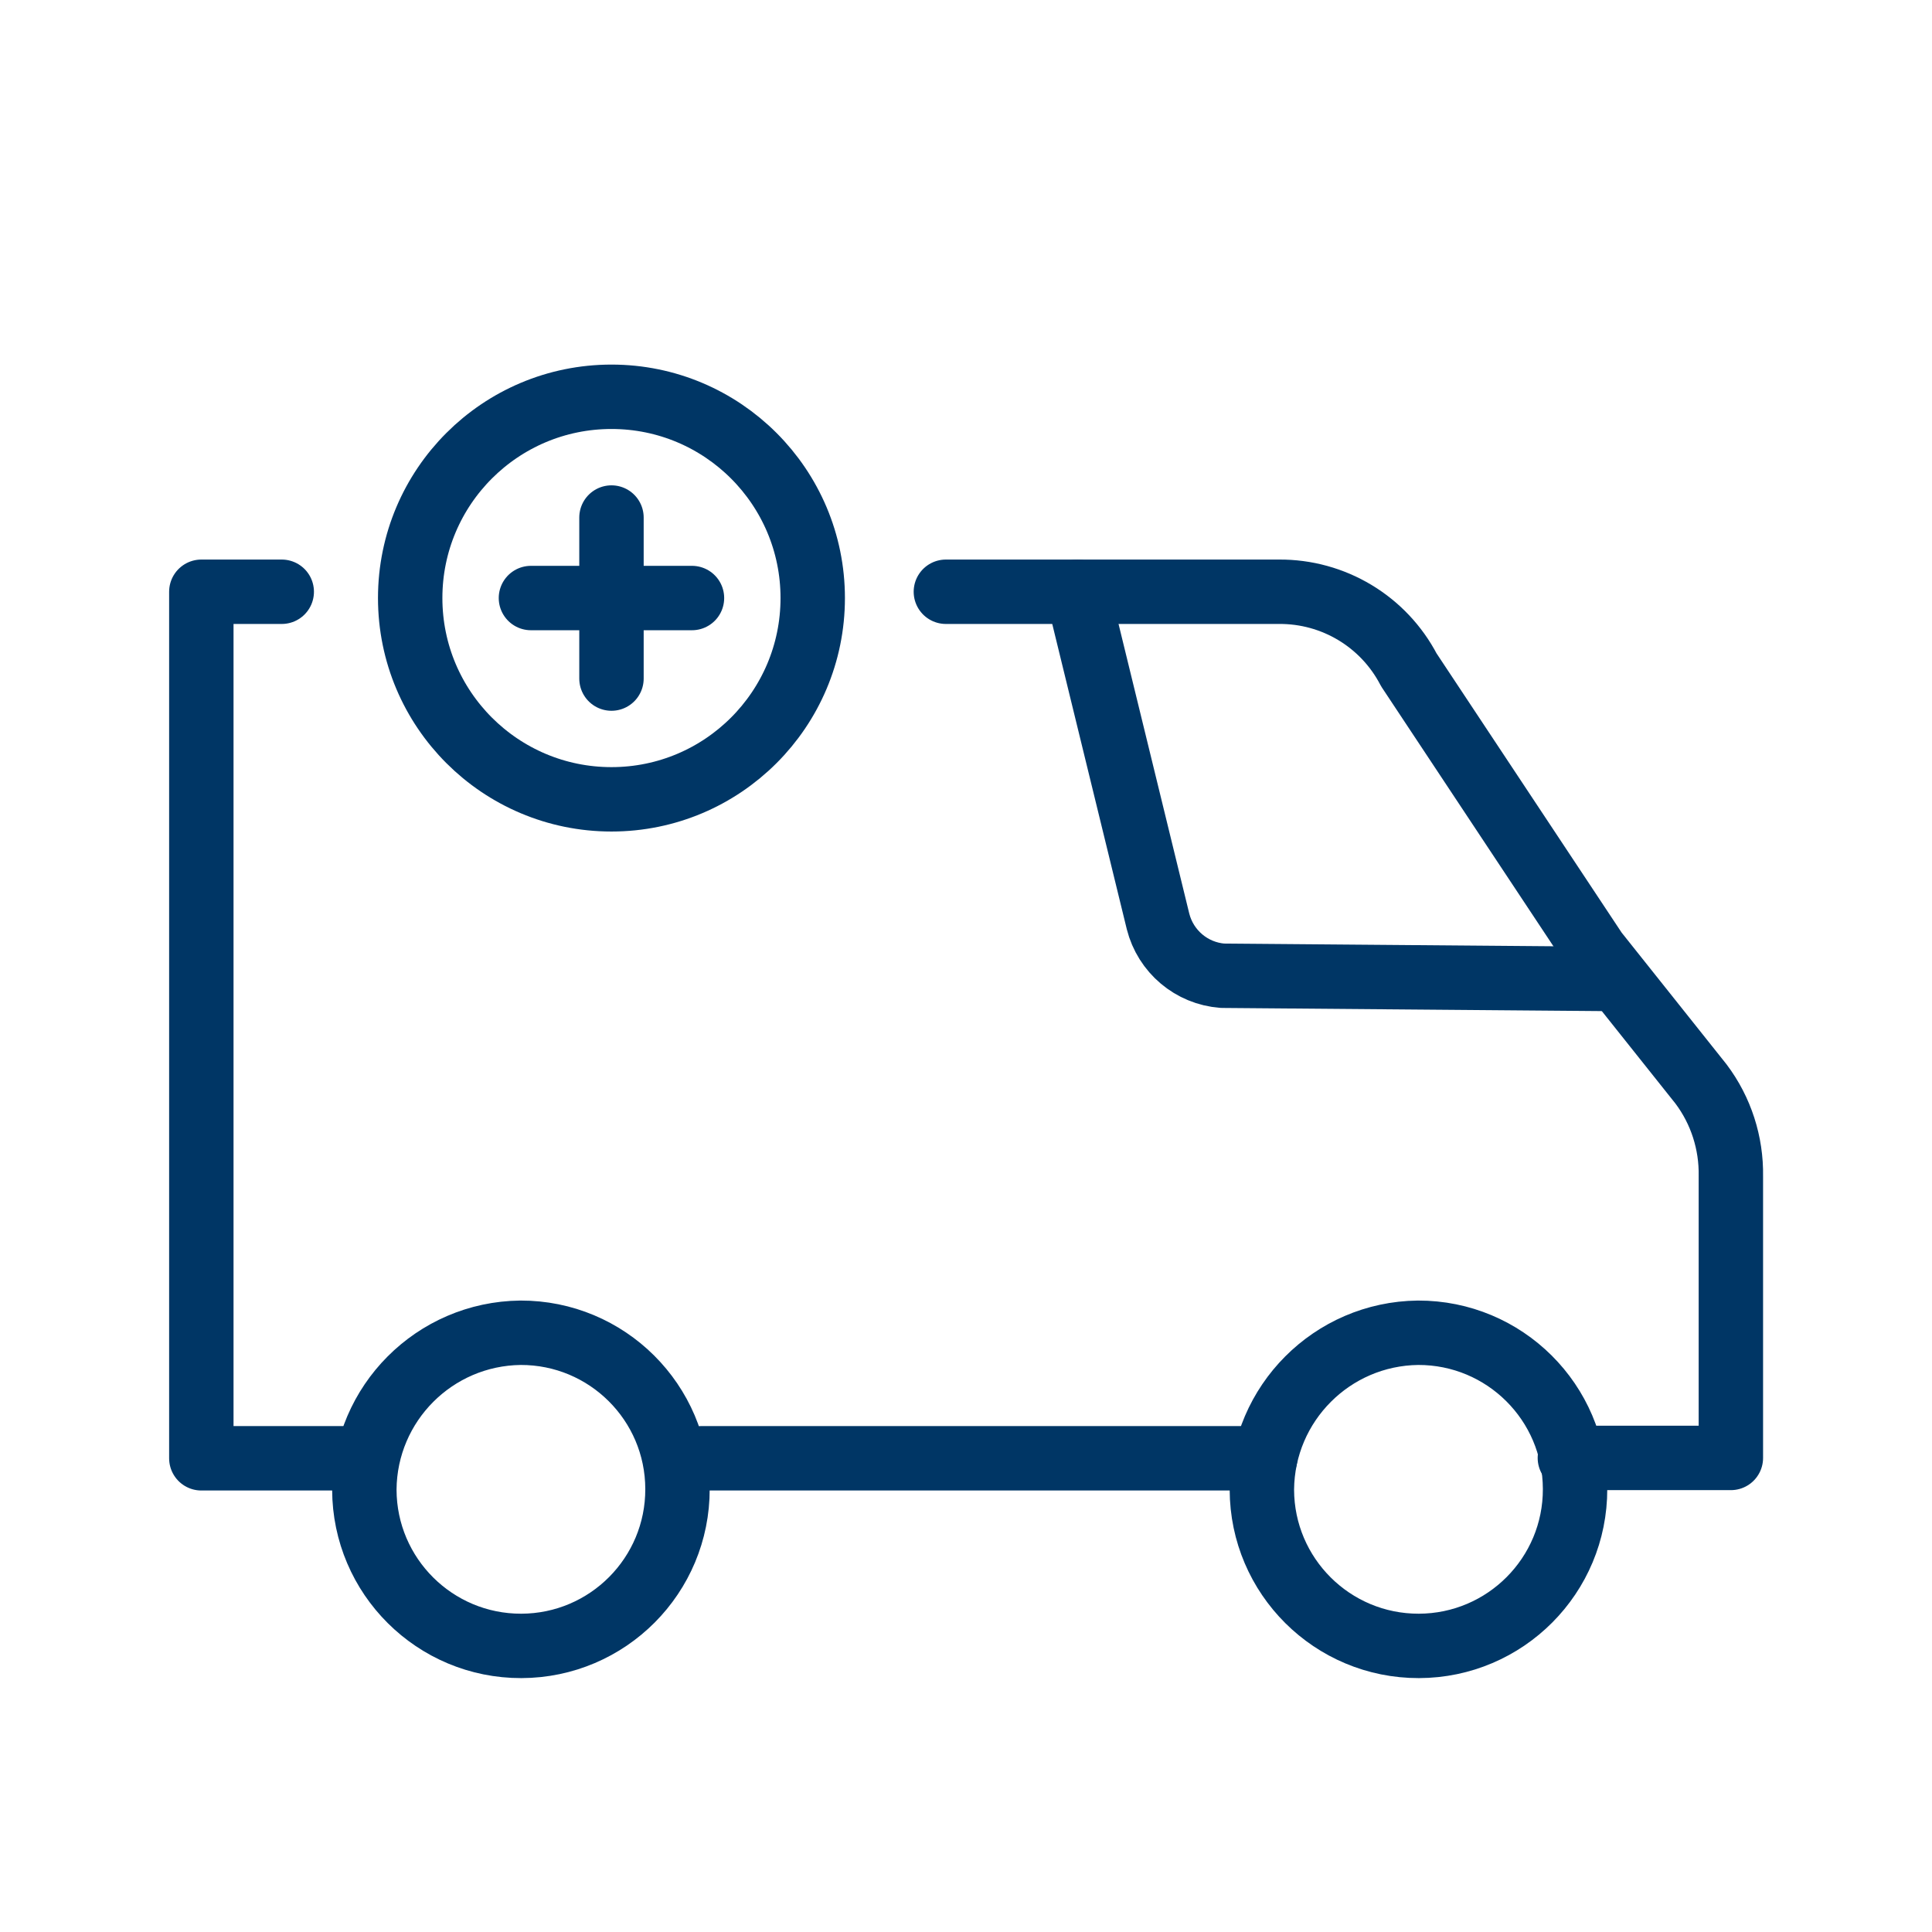
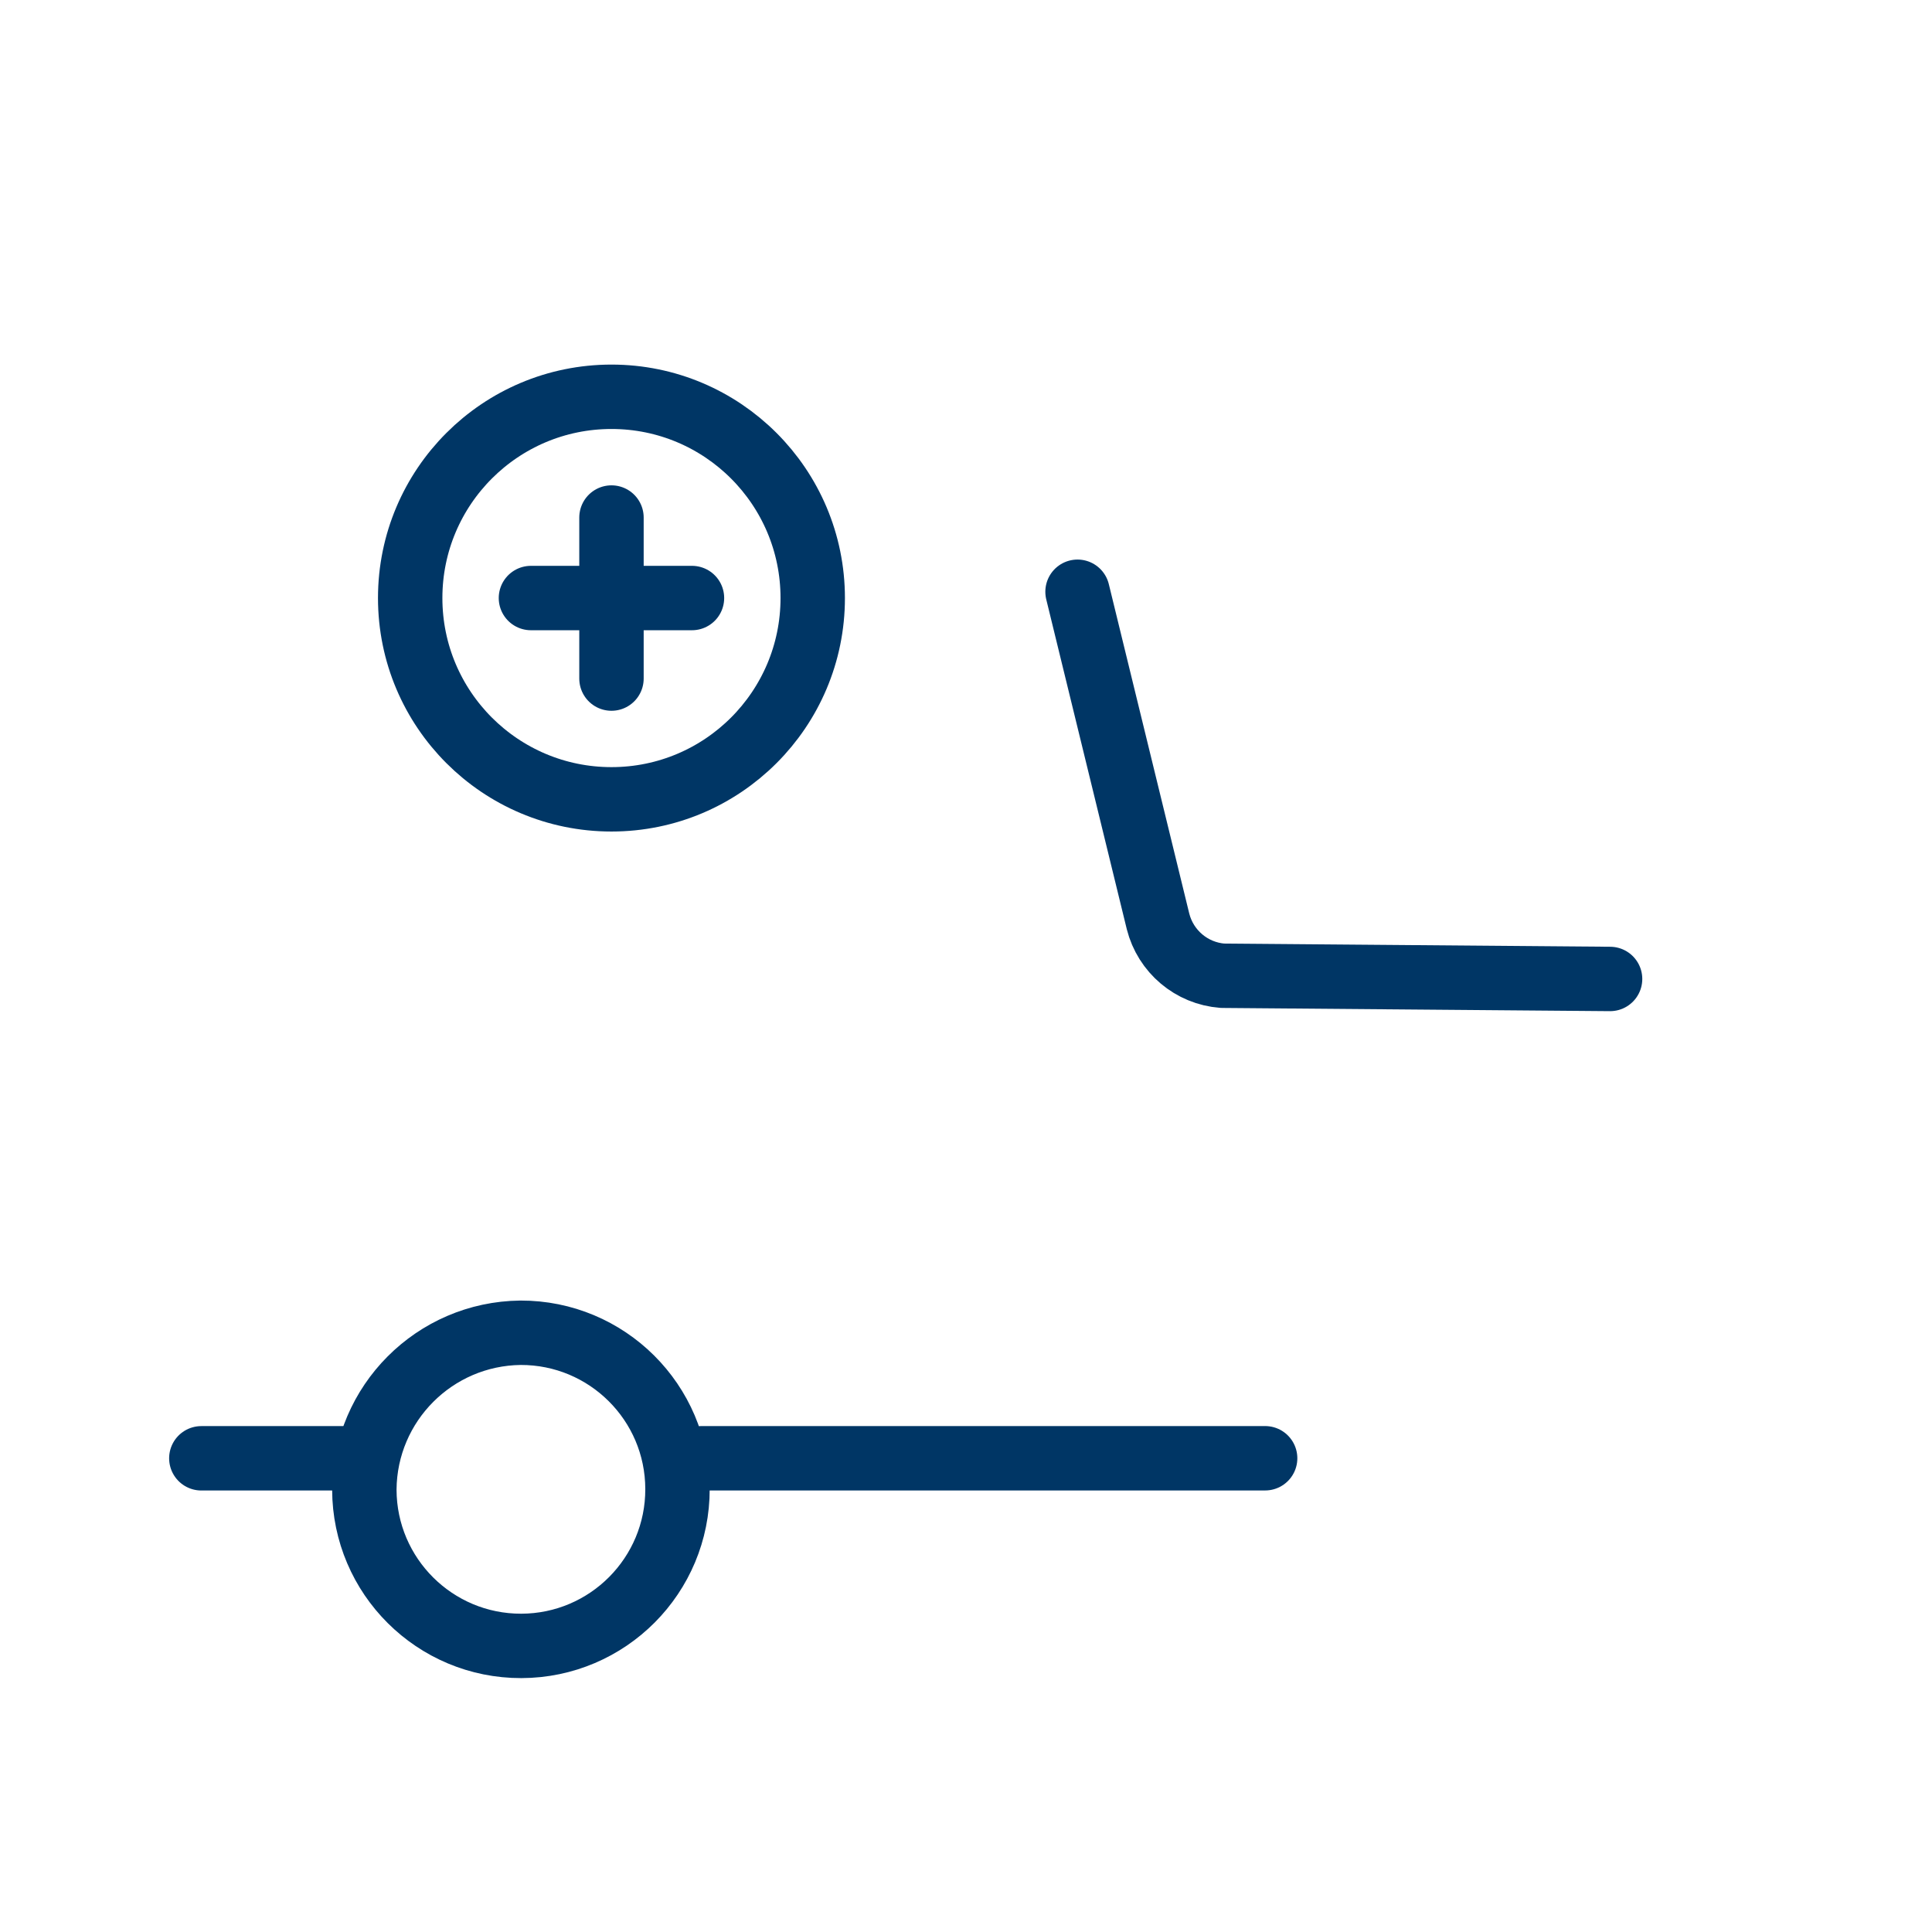
<svg xmlns="http://www.w3.org/2000/svg" width="48" height="48" viewBox="0 0 48 48" fill="none">
  <g clip-path="url(#clip0_920_33183)">
    <path d="M40.002 24.322L30.372 24.242C29.603 24.183 28.96 23.639 28.771 22.892L26.771 14.702" stroke="#003665" stroke-width="1.6" stroke-linecap="round" stroke-linejoin="round" />
    <path d="M31.432 36.23H17.432" stroke="#003665" stroke-width="1.6" stroke-linecap="round" stroke-linejoin="round" />
-     <path d="M23.5 14.702H31.772C33.128 14.691 34.376 15.44 35.002 16.642L39.642 23.642L42.262 26.932C42.758 27.592 43.017 28.397 43.003 29.222V36.222H39.003" stroke="#003665" stroke-width="1.6" stroke-linecap="round" stroke-linejoin="round" />
-     <path d="M8.882 36.231H5.002V14.702H7" stroke="#003665" stroke-width="1.6" stroke-linecap="round" stroke-linejoin="round" />
-     <path fill-rule="evenodd" clip-rule="evenodd" d="M35.231 33.112C37.381 33.106 39.127 34.843 39.132 36.992C39.138 39.14 37.401 40.886 35.252 40.892C33.103 40.897 31.357 39.16 31.351 37.012V37.002C31.371 34.865 33.096 33.136 35.231 33.112Z" stroke="#003665" stroke-width="1.6" stroke-linecap="round" stroke-linejoin="round" />
+     <path d="M8.882 36.231H5.002H7" stroke="#003665" stroke-width="1.6" stroke-linecap="round" stroke-linejoin="round" />
    <path fill-rule="evenodd" clip-rule="evenodd" d="M12.932 33.112C15.081 33.106 16.828 34.843 16.832 36.992C16.838 39.14 15.101 40.886 12.952 40.892C10.804 40.897 9.058 39.16 9.052 37.012V37.002C9.07 34.865 10.796 33.136 12.932 33.112Z" stroke="#003665" stroke-width="1.6" stroke-linecap="round" stroke-linejoin="round" />
    <path d="M15.192 12.858V16.859" stroke="#003665" stroke-width="1.6" stroke-linecap="round" stroke-linejoin="round" />
    <path d="M17.192 14.858H13.191" stroke="#003665" stroke-width="1.6" stroke-linecap="round" stroke-linejoin="round" />
    <path fill-rule="evenodd" clip-rule="evenodd" d="M10.191 14.858C10.191 12.097 12.43 9.858 15.192 9.858C17.953 9.858 20.192 12.097 20.192 14.858C20.192 17.62 17.953 19.859 15.192 19.859C12.43 19.859 10.191 17.62 10.191 14.858Z" stroke="#003665" stroke-width="1.6" stroke-linecap="round" stroke-linejoin="round" />
  </g>
  <defs>
    <clipPath id="clip0_920_33183">
      <rect width="48" height="48" fill="white" />
    </clipPath>
  </defs>
</svg>